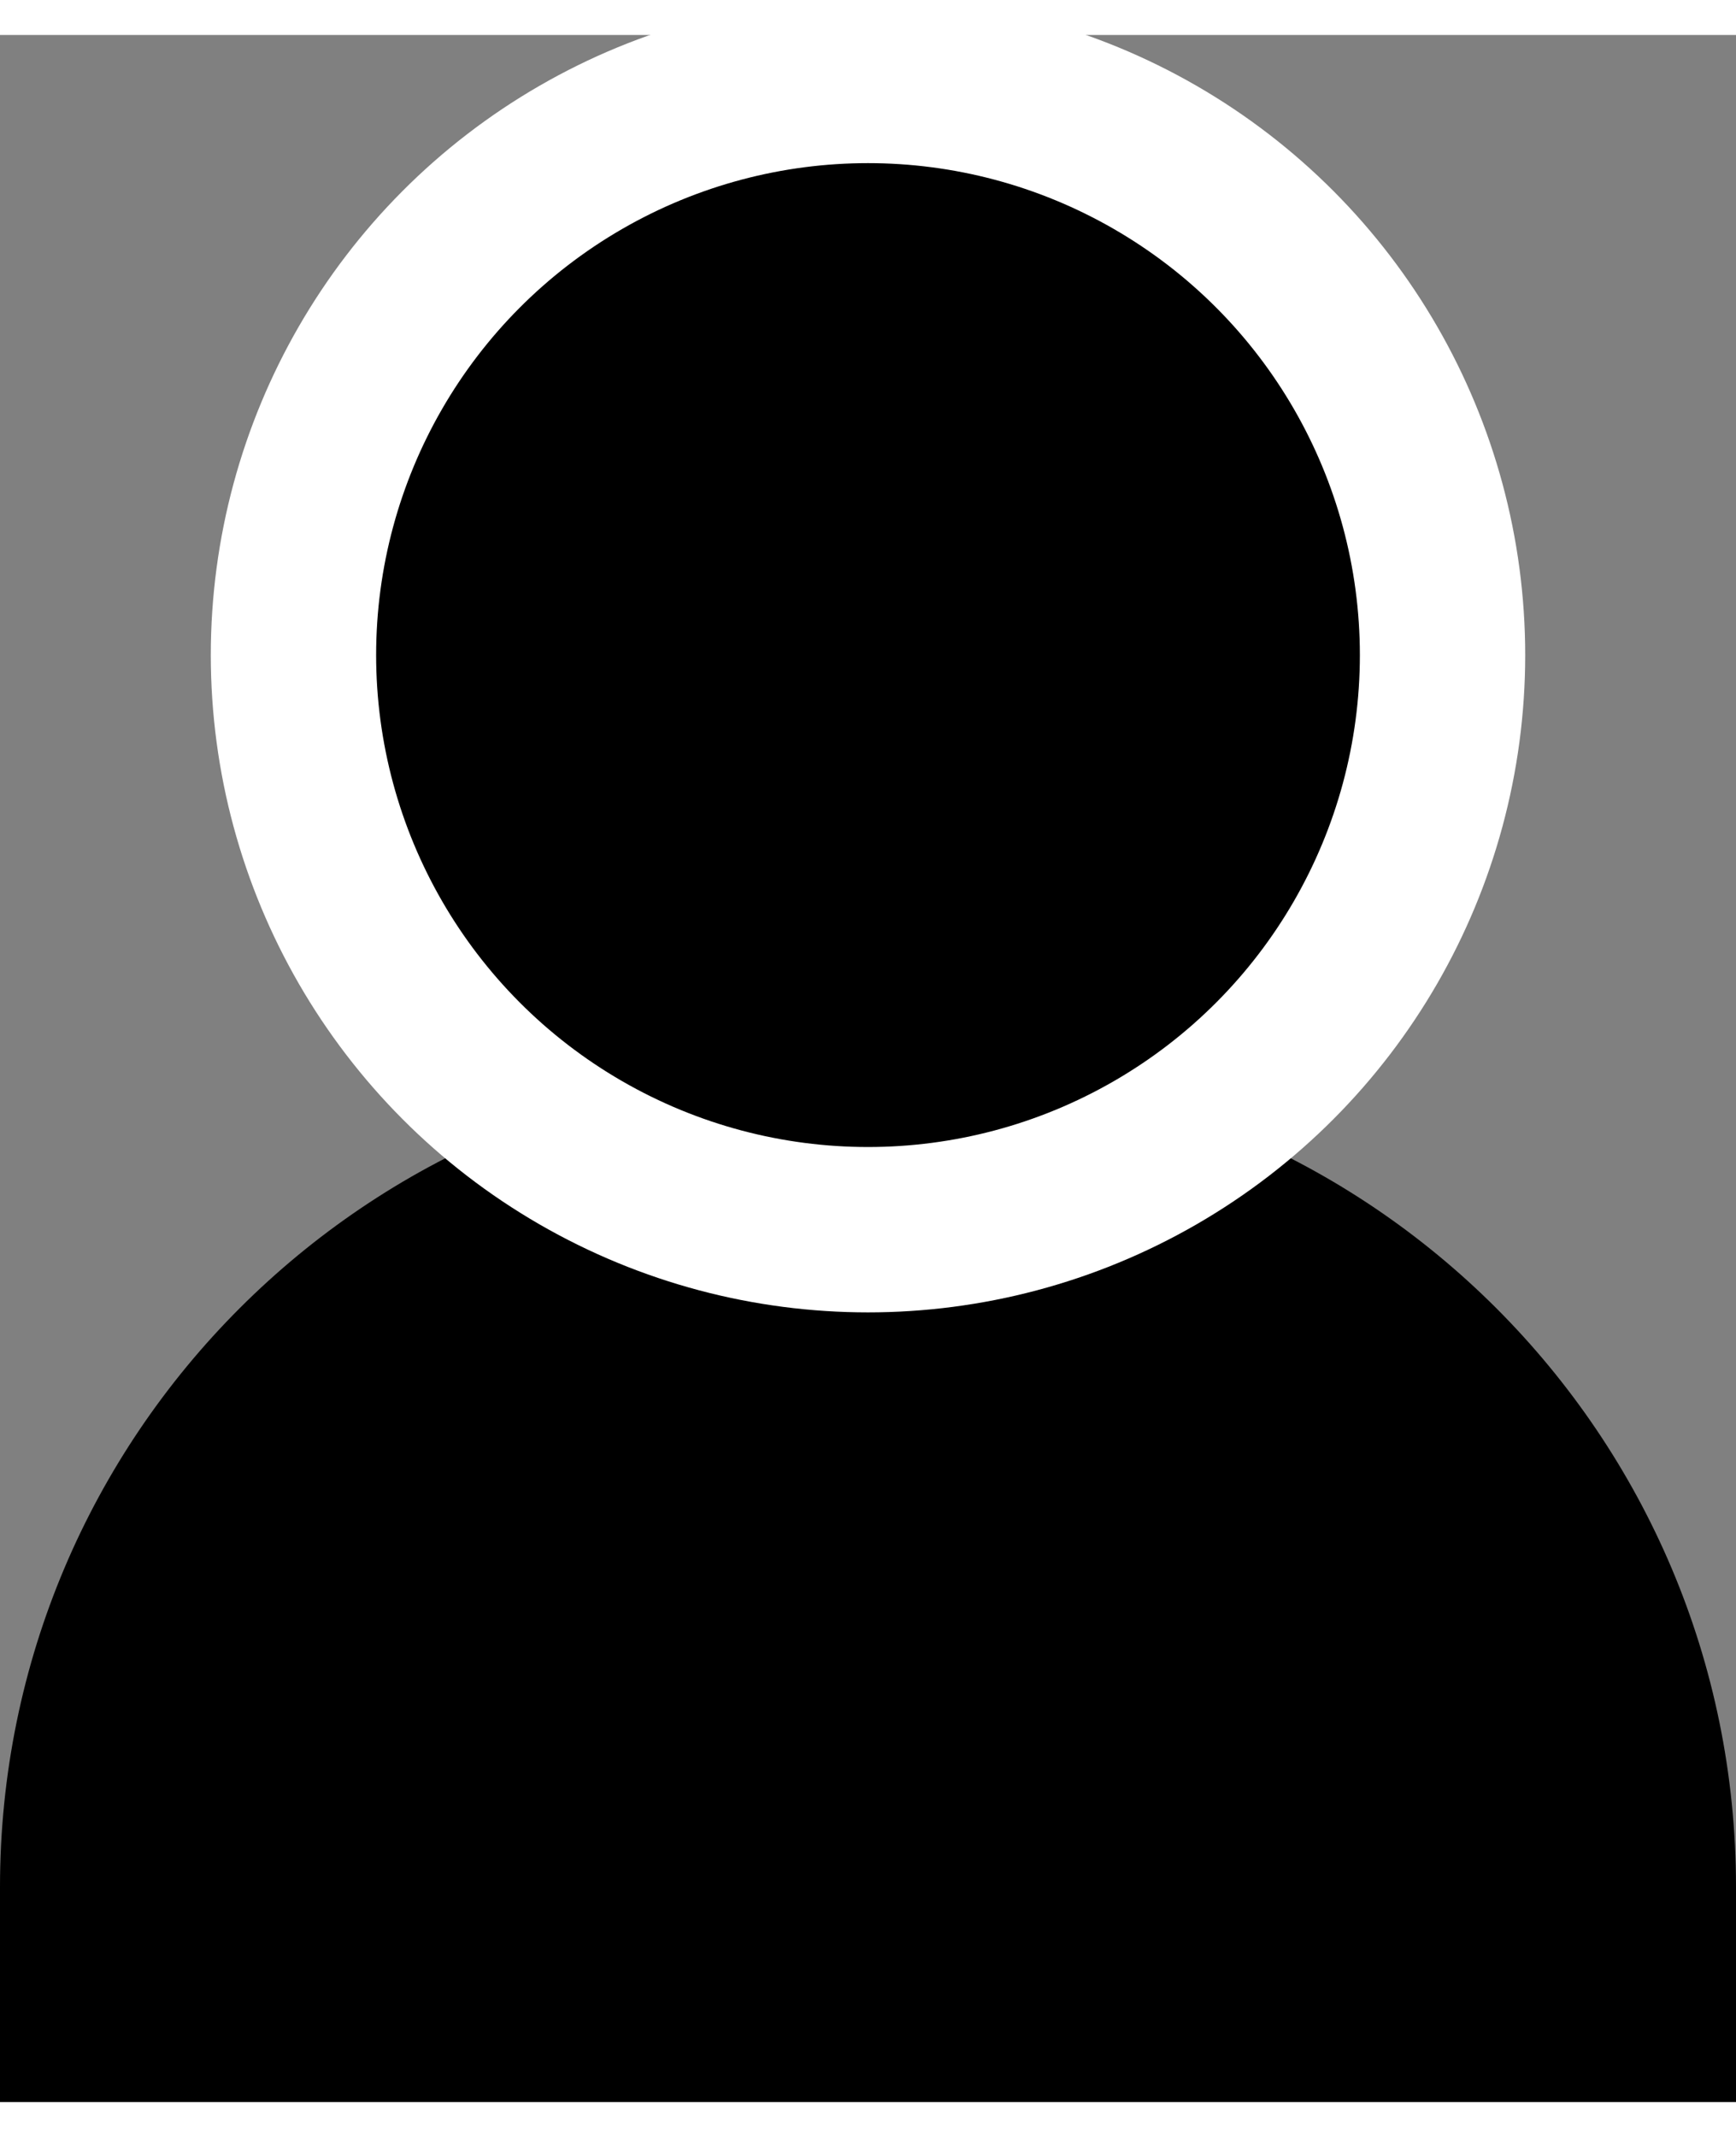
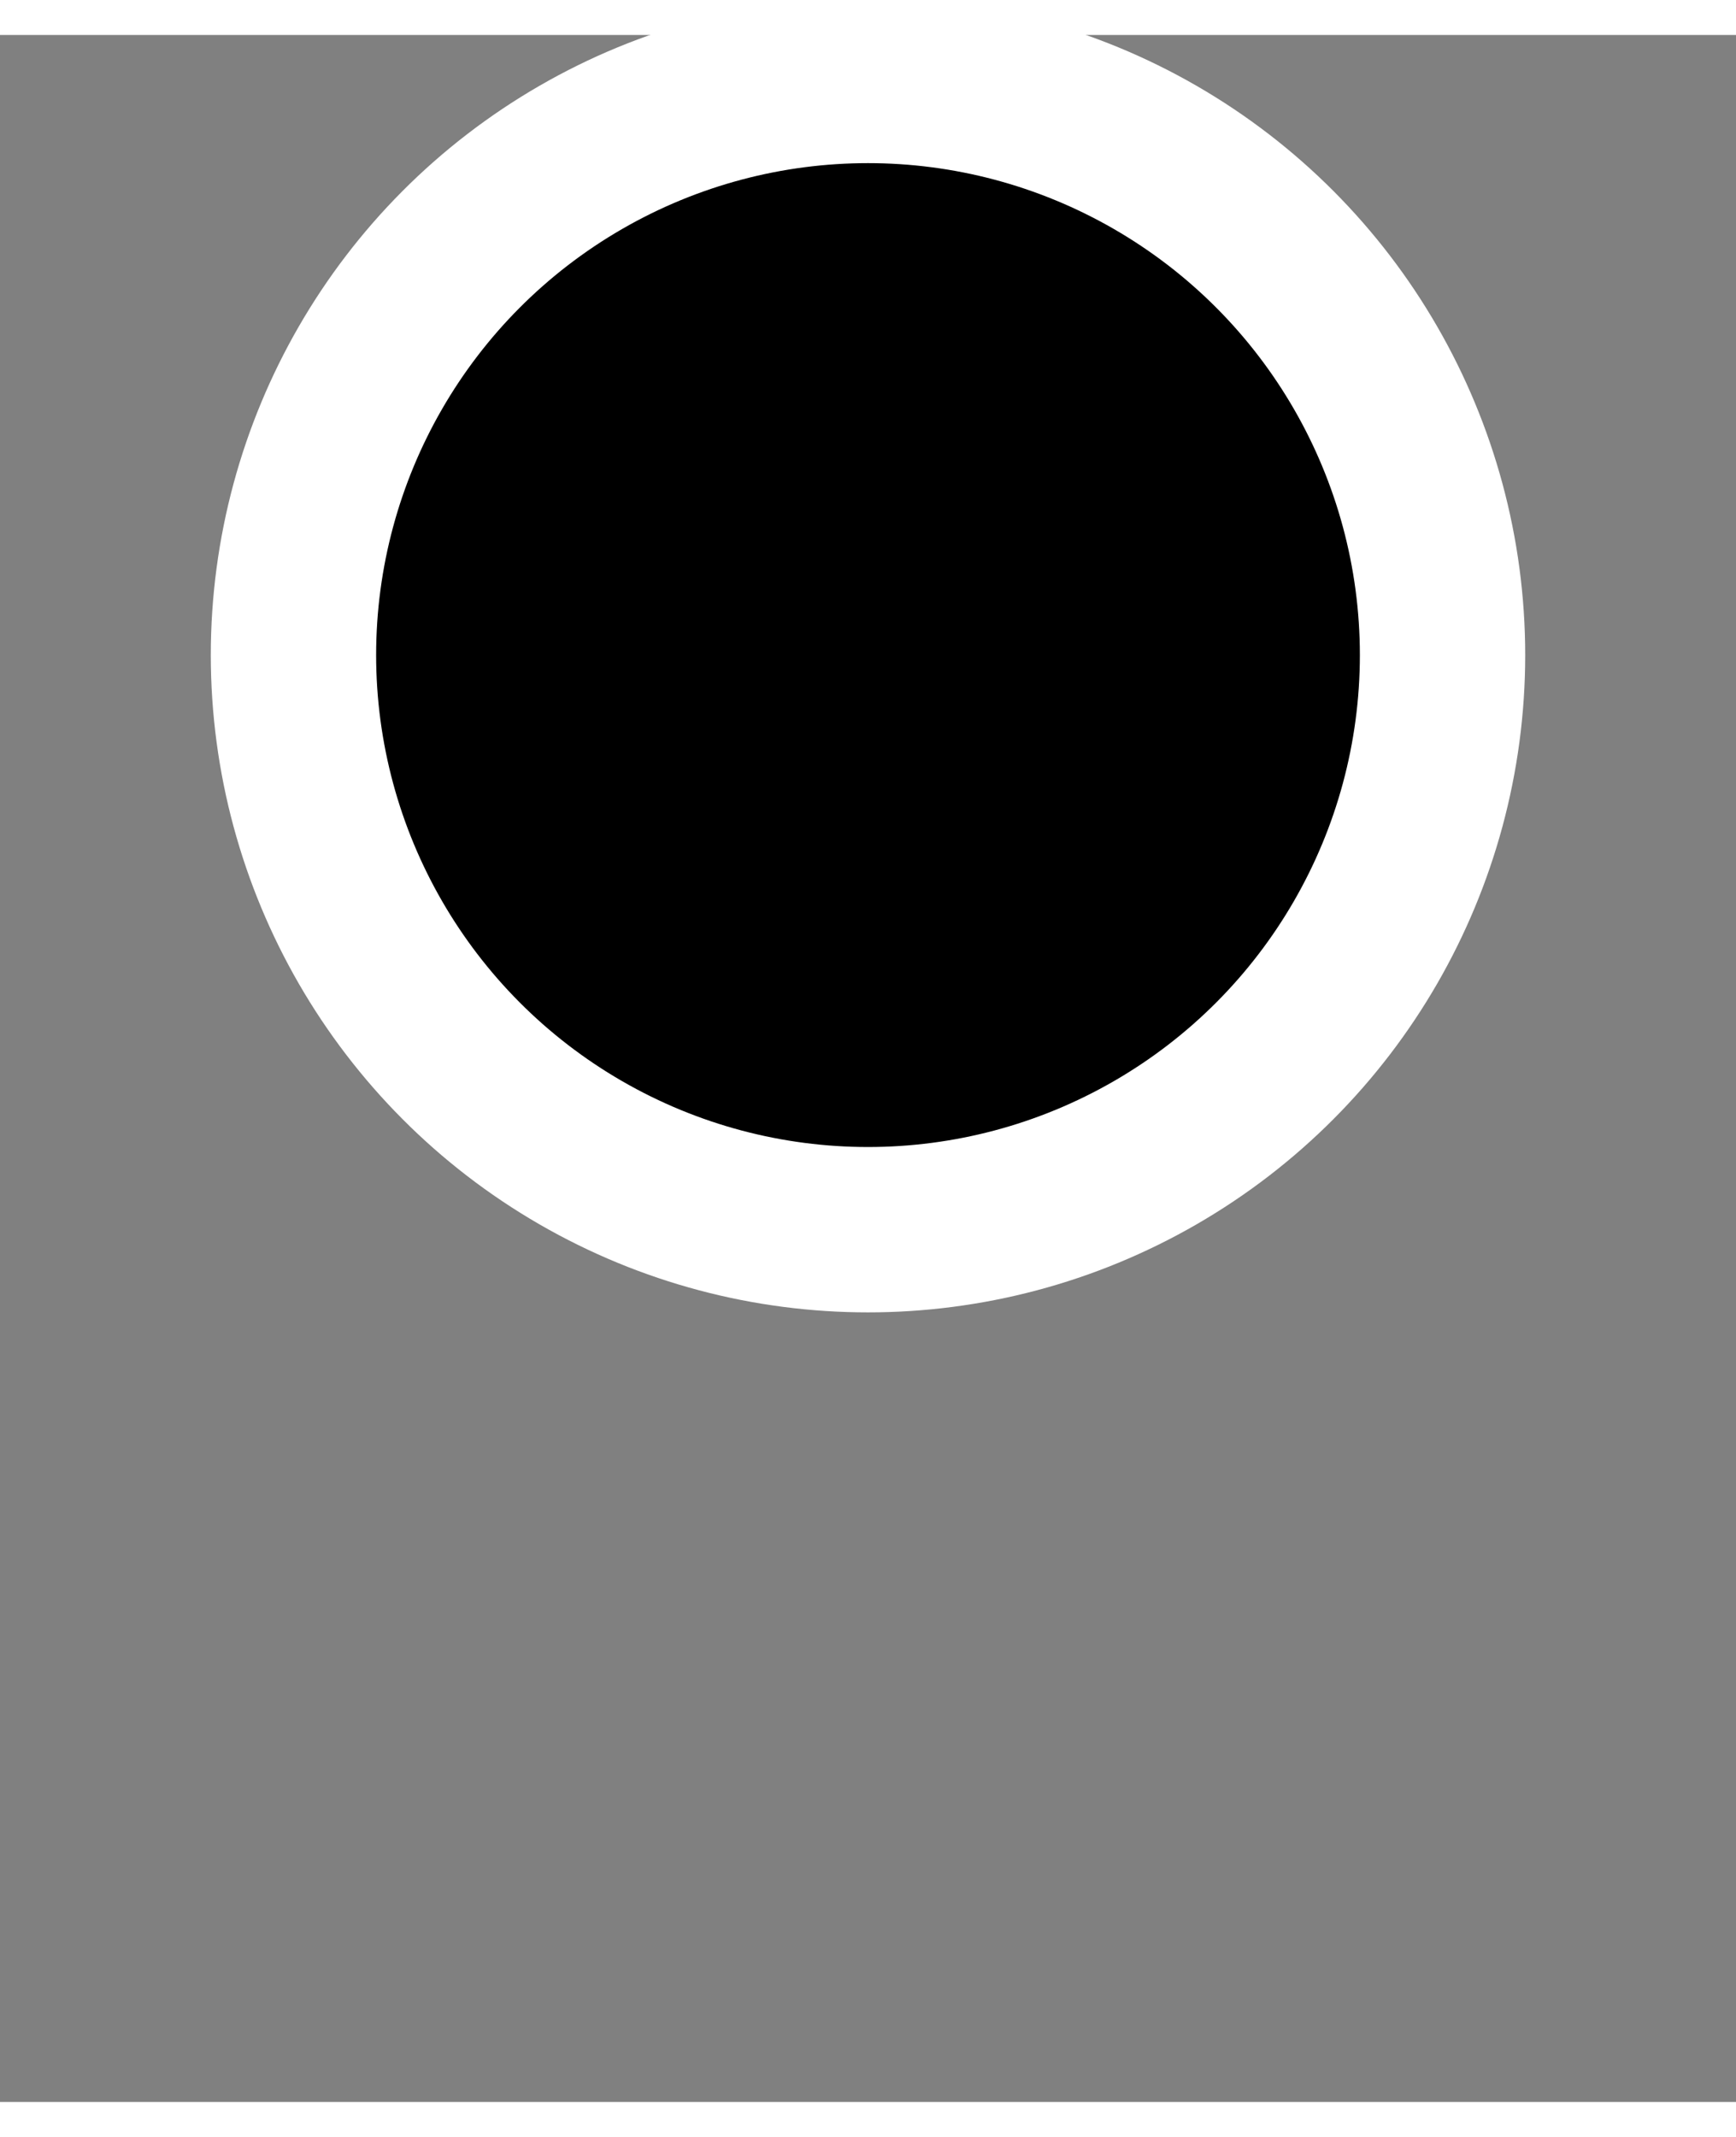
<svg xmlns="http://www.w3.org/2000/svg" xmlns:xlink="http://www.w3.org/1999/xlink" width="13" height="16" viewBox="0 0 21 25">
  <rect x="0" y="0" width="21" height="25" fill="#808080" stroke="none" />
  <defs>
    <circle id="a" cx="10.5" cy="7.5" r="7.5" />
  </defs>
  <g fill="none" fill-rule="evenodd">
-     <path fill="#000" d="M9.9 12.5h1.2c5.468 0 9.9 4.432 9.9 9.9V25H0v-2.6c0-5.468 4.432-9.9 9.9-9.9z" />
    <g>
      <use fill="#000" xlink:href="#a" />
      <circle cx="10.5" cy="7.5" r="6.95" stroke="#fff" stroke-width="2" />
    </g>
  </g>
</svg>